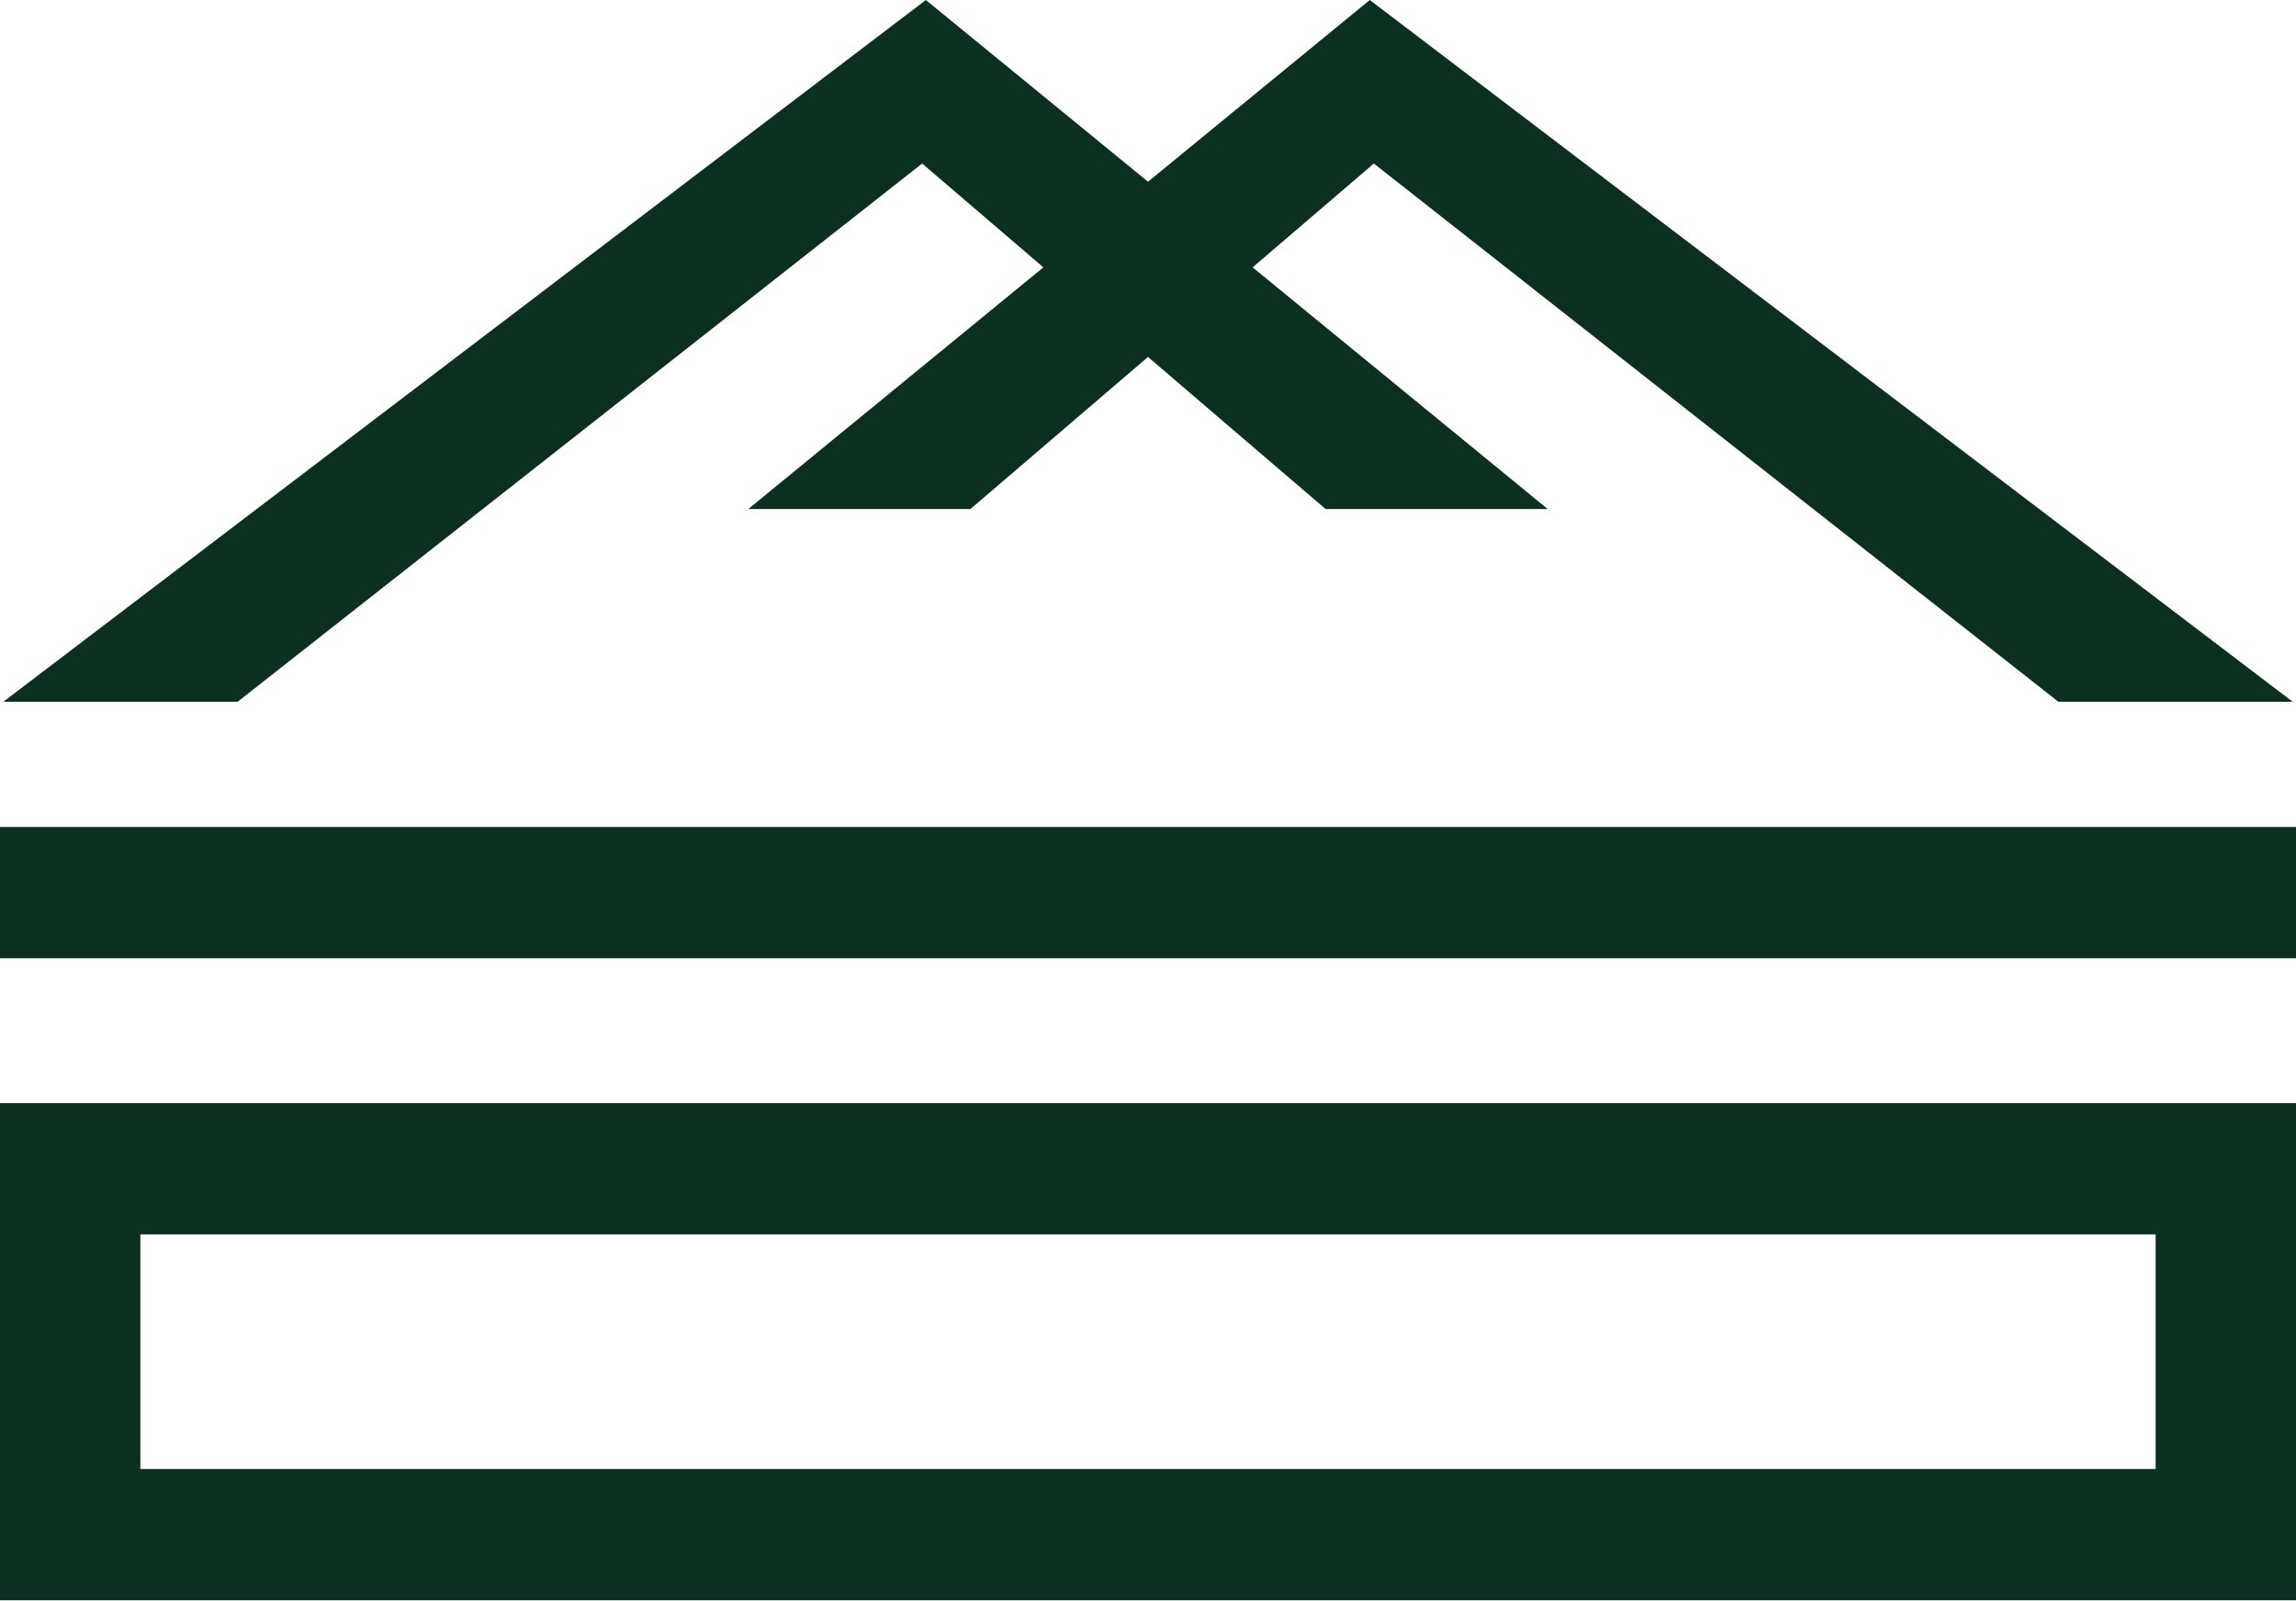
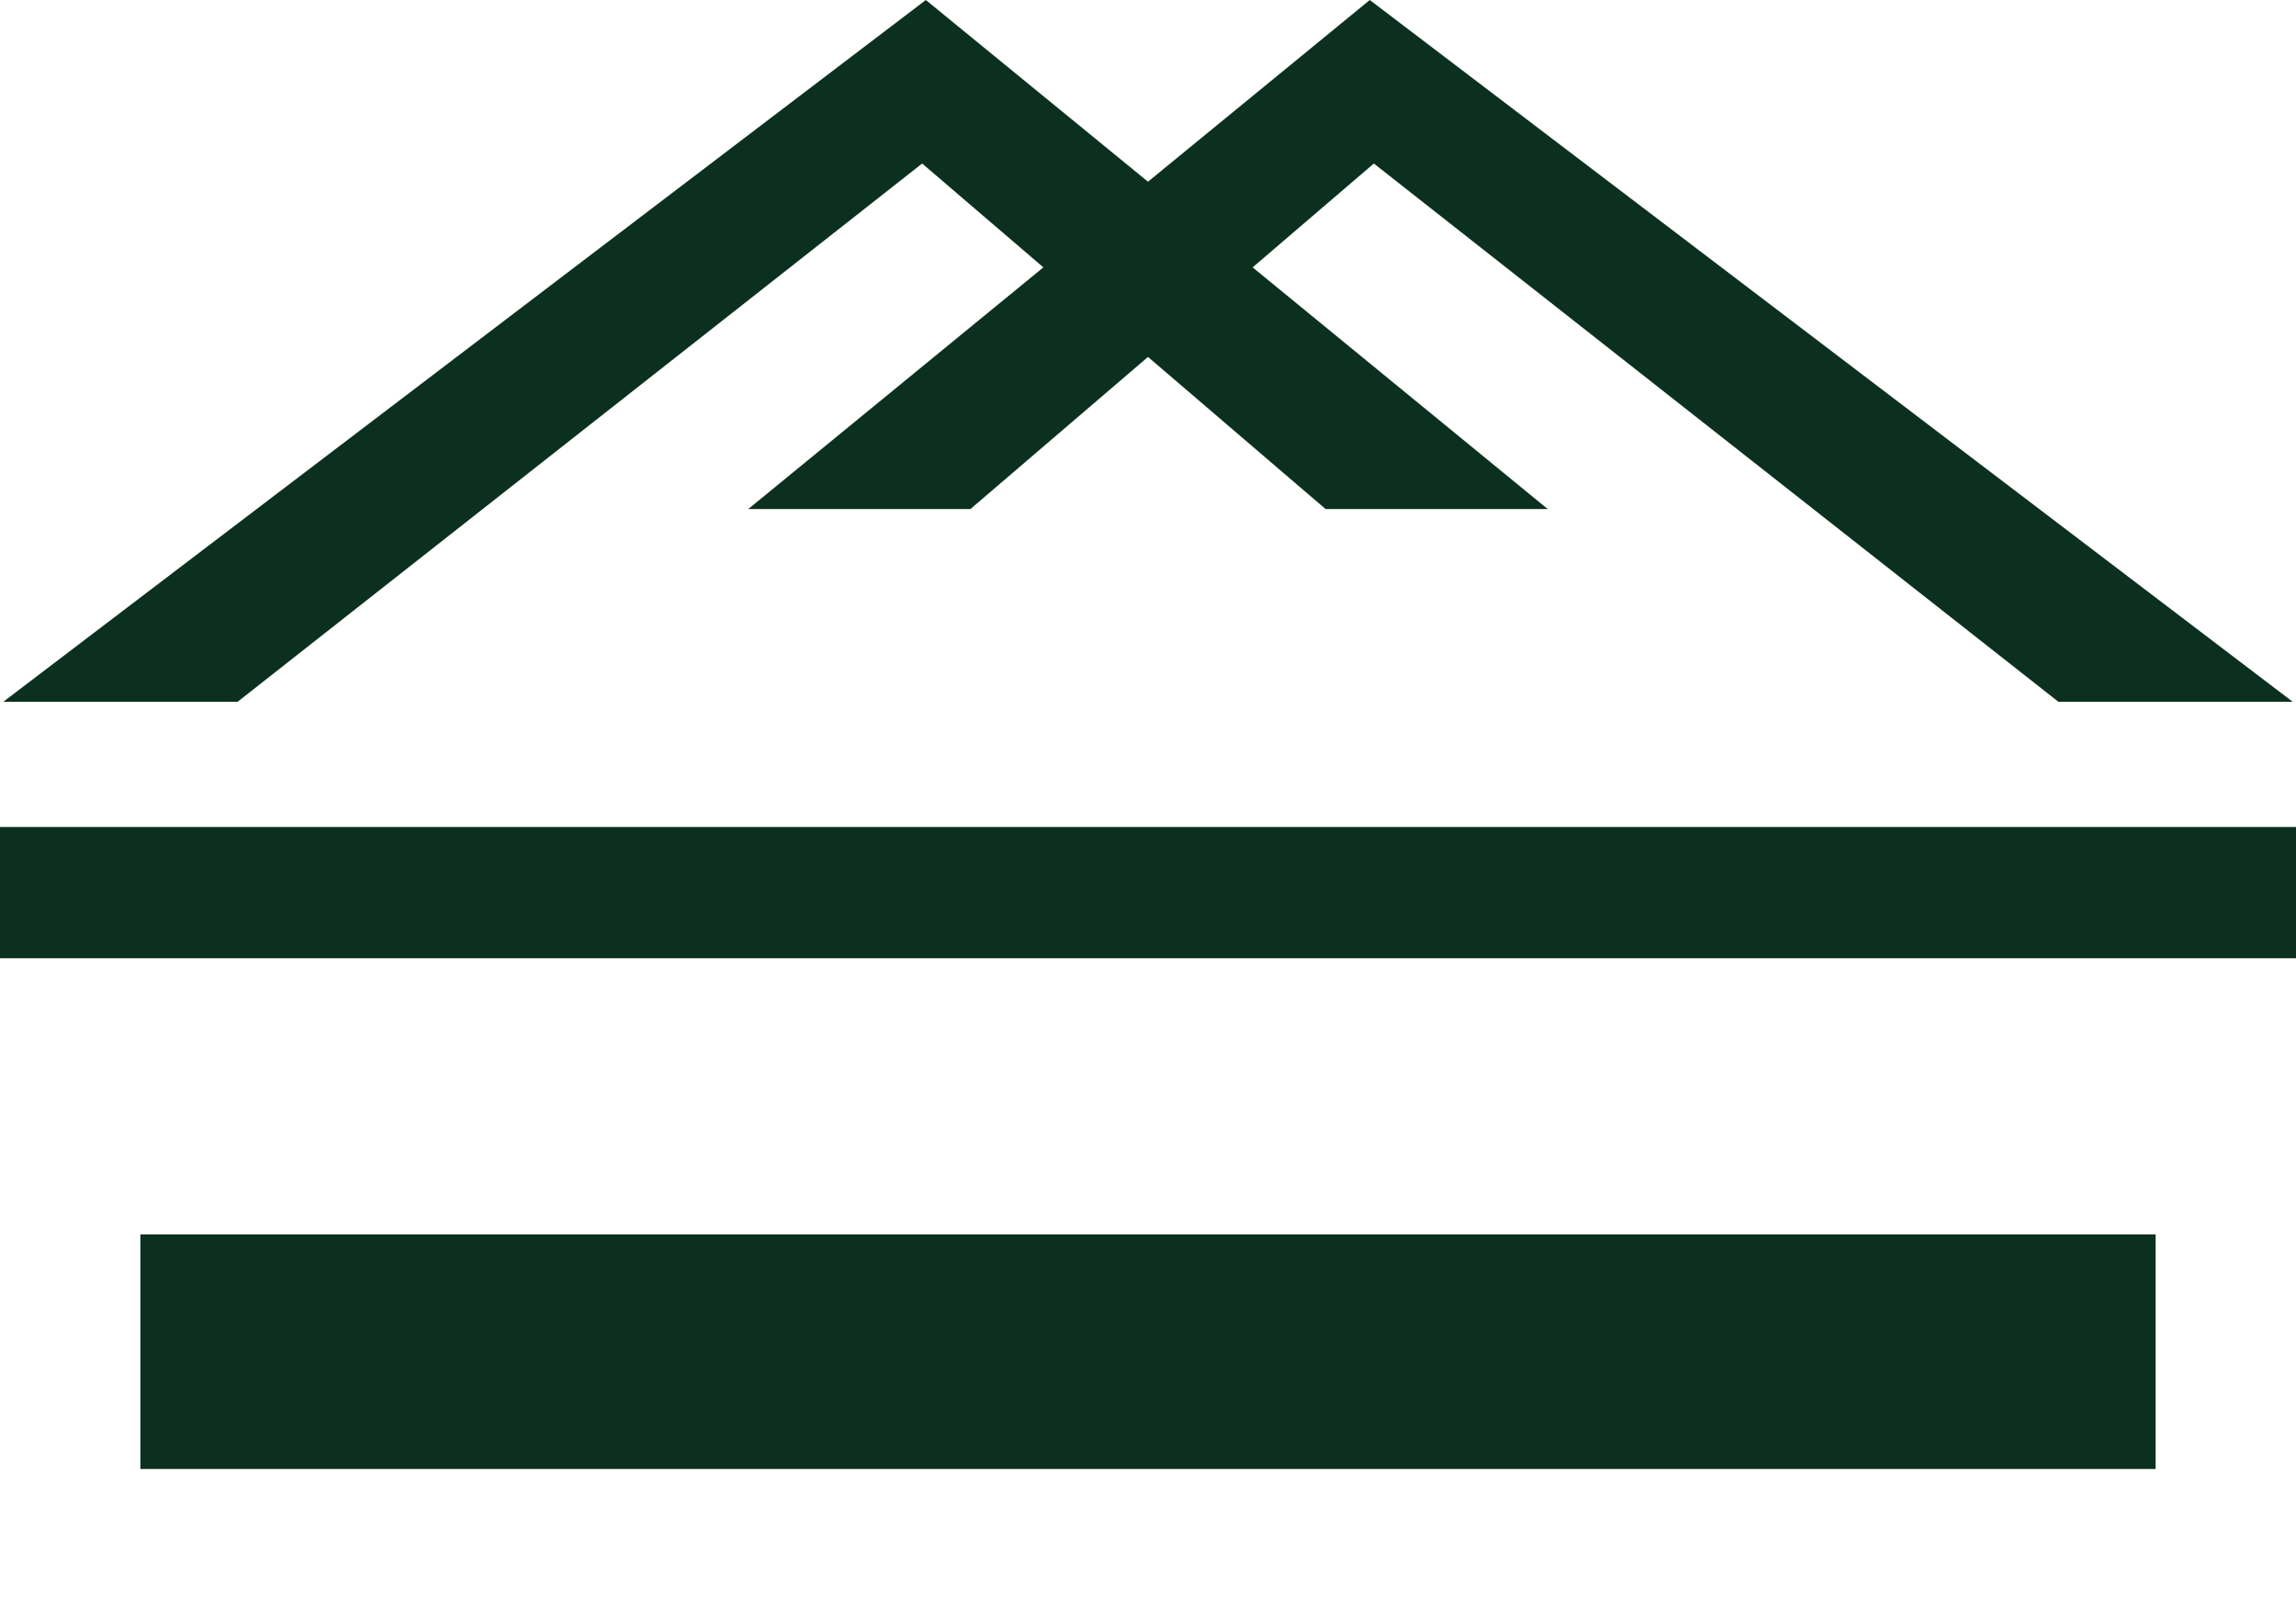
<svg xmlns="http://www.w3.org/2000/svg" width="62.32" height="43.438" viewBox="0 0 62.32 43.438">
  <defs>
    <style>
      .cls-1 {
        fill: #0c301f;
        fill-rule: evenodd;
      }
    </style>
  </defs>
-   <path id="シェイプ_5" data-name="シェイプ 5" class="cls-1" d="M1553.16,159.444h-62.32v3.563h62.32v-3.563Zm-37.29-18.006,3.29,2.818-8.01,6.559h6.03l4.82-4.128,4.82,4.128h6.03l-8.01-6.559,3.29-2.818,18.58,14.607h6.36L1528.02,137l-6.02,4.931L1515.97,137l-25.04,19.045h6.36Zm37.29,25.5h-62.32V180.43h62.32V166.937Zm-3.81,9.929h-54.7V170.5h54.7v6.364Z" transform="translate(-1490.84 -137)" />
+   <path id="シェイプ_5" data-name="シェイプ 5" class="cls-1" d="M1553.16,159.444h-62.32v3.563h62.32v-3.563Zm-37.29-18.006,3.29,2.818-8.01,6.559h6.03l4.82-4.128,4.82,4.128h6.03l-8.01-6.559,3.29-2.818,18.58,14.607h6.36L1528.02,137l-6.02,4.931L1515.97,137l-25.04,19.045h6.36Zm37.29,25.5V180.43h62.32V166.937Zm-3.81,9.929h-54.7V170.5h54.7v6.364Z" transform="translate(-1490.84 -137)" />
</svg>